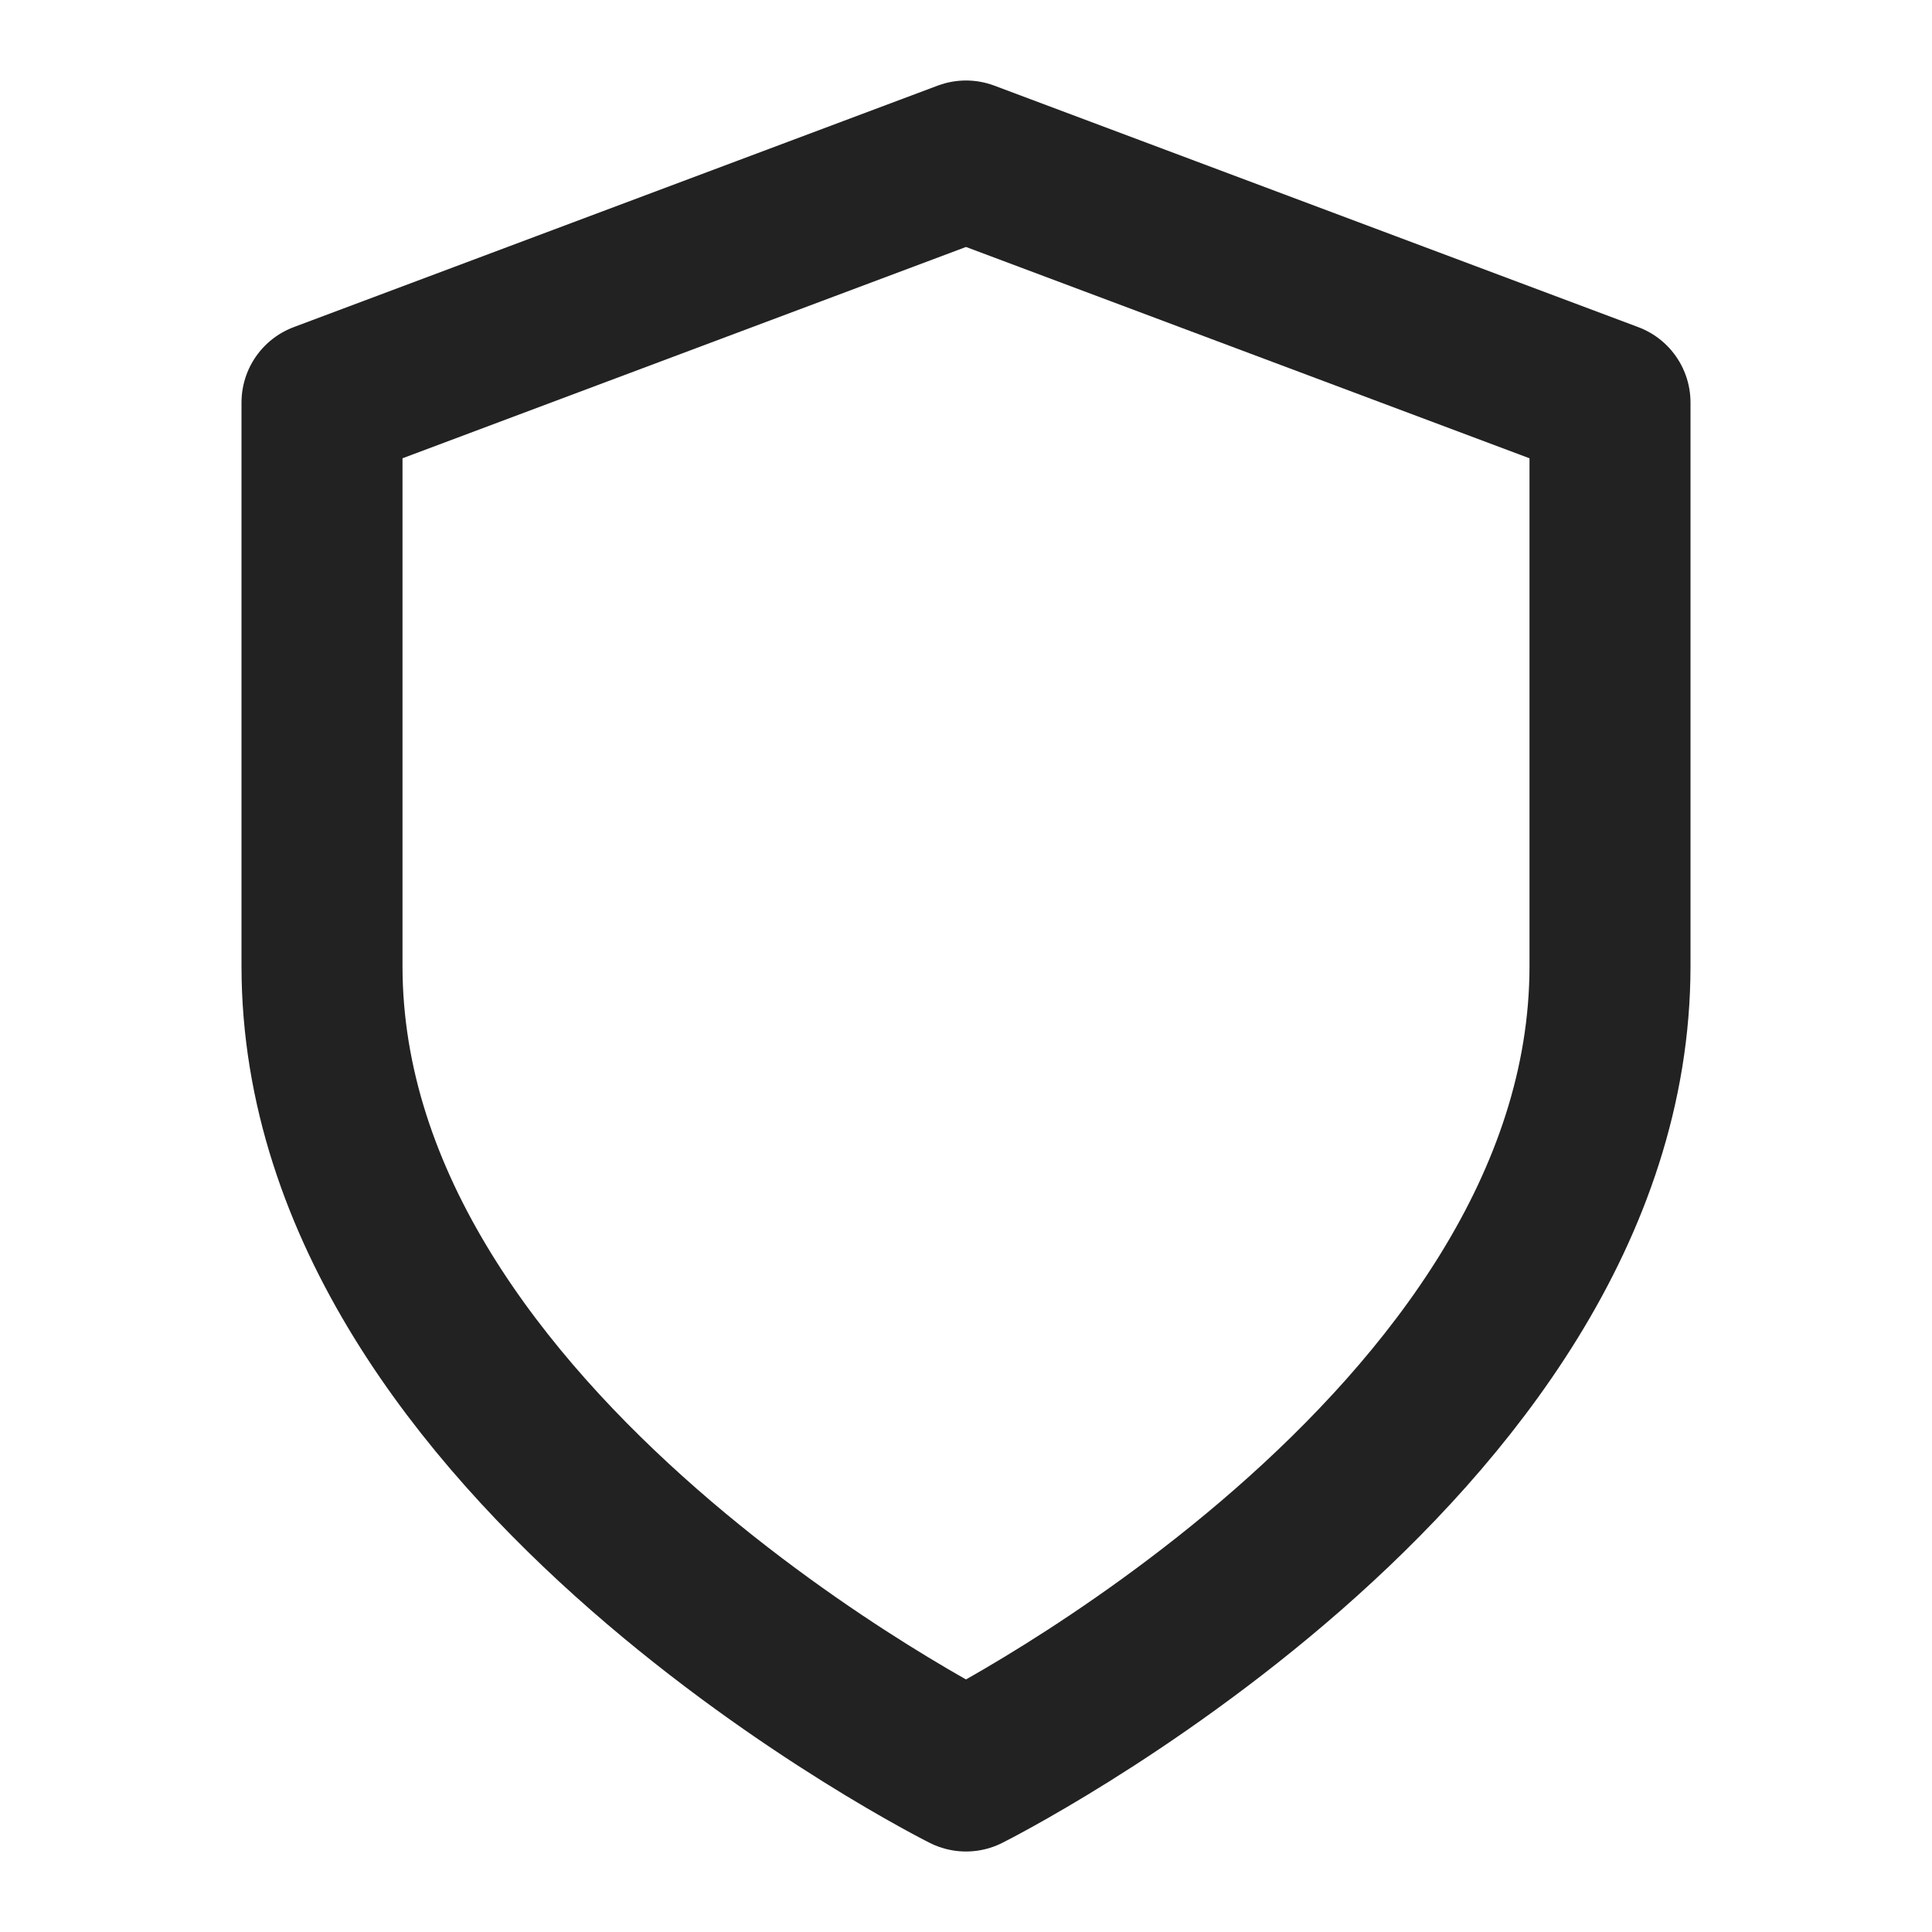
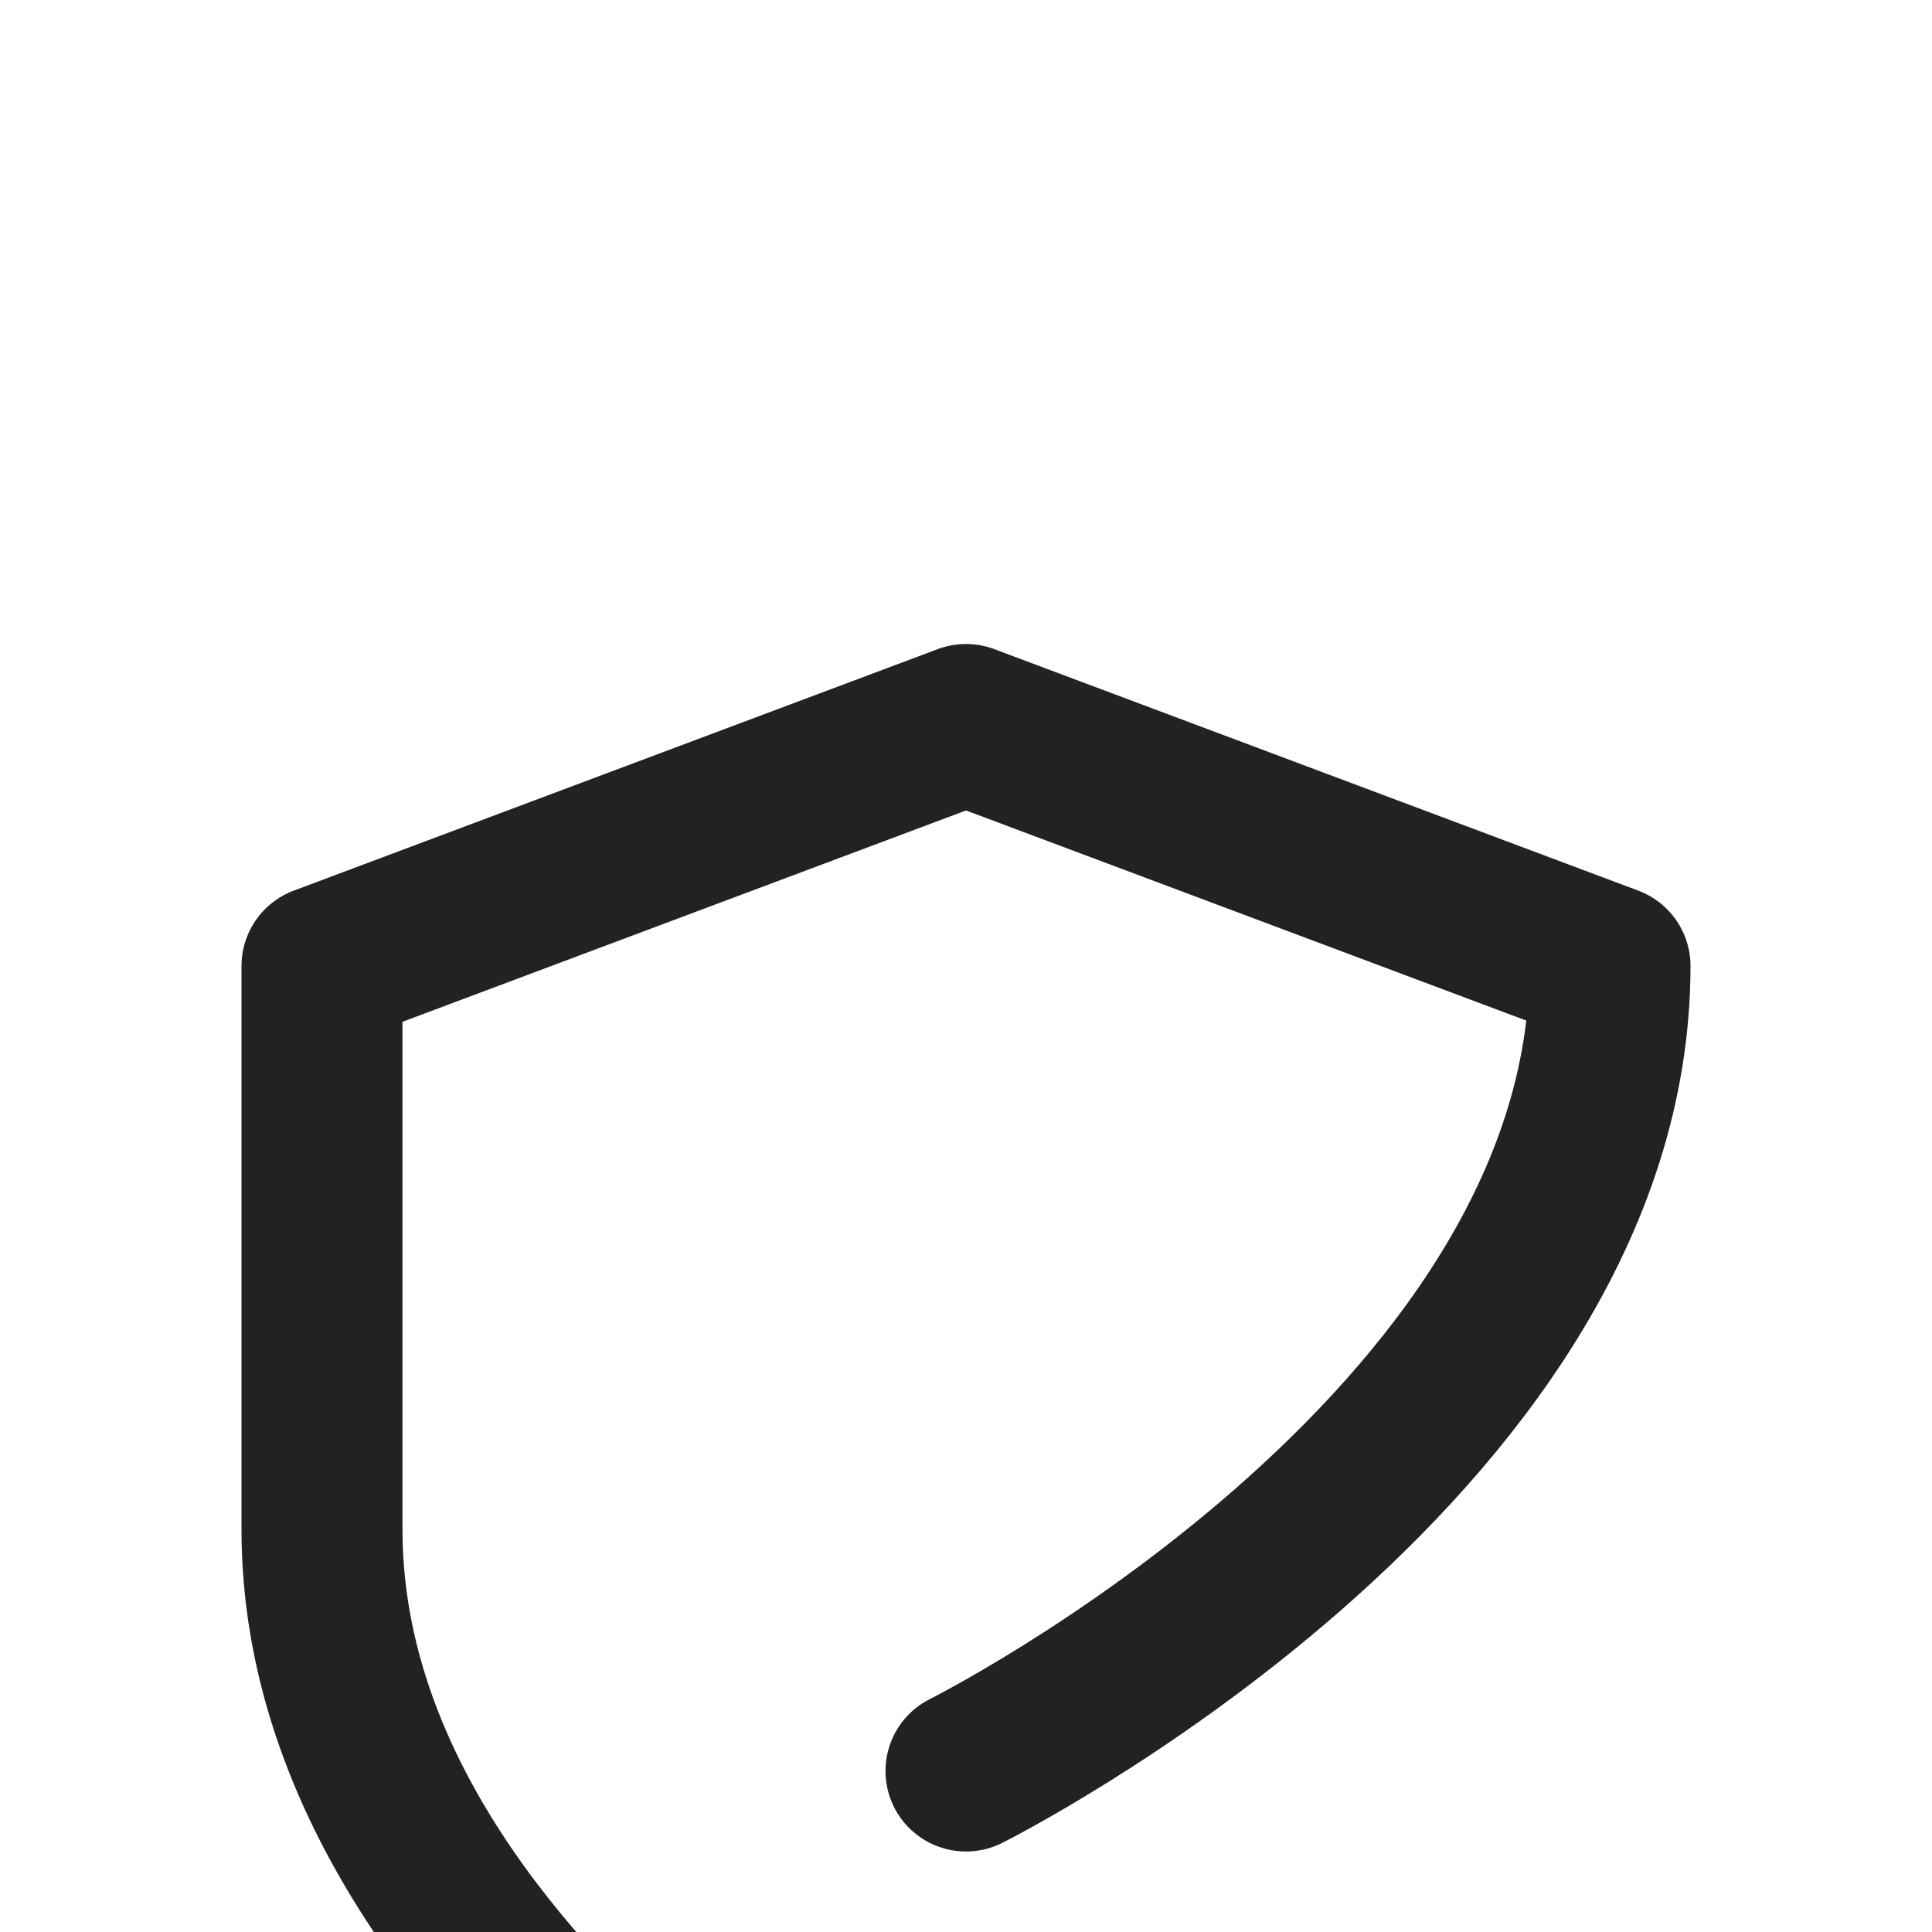
<svg xmlns="http://www.w3.org/2000/svg" width="12" height="12" fill="none" stroke="#222" stroke-linecap="round" stroke-linejoin="round" stroke-width="2" viewBox="0 0 24 24">
-   <path d="M12 22s8-4 8-10V5l-8-3-8 3v7c0 6 8 10 8 10" />
+   <path d="M12 22s8-4 8-10l-8-3-8 3v7c0 6 8 10 8 10" />
</svg>